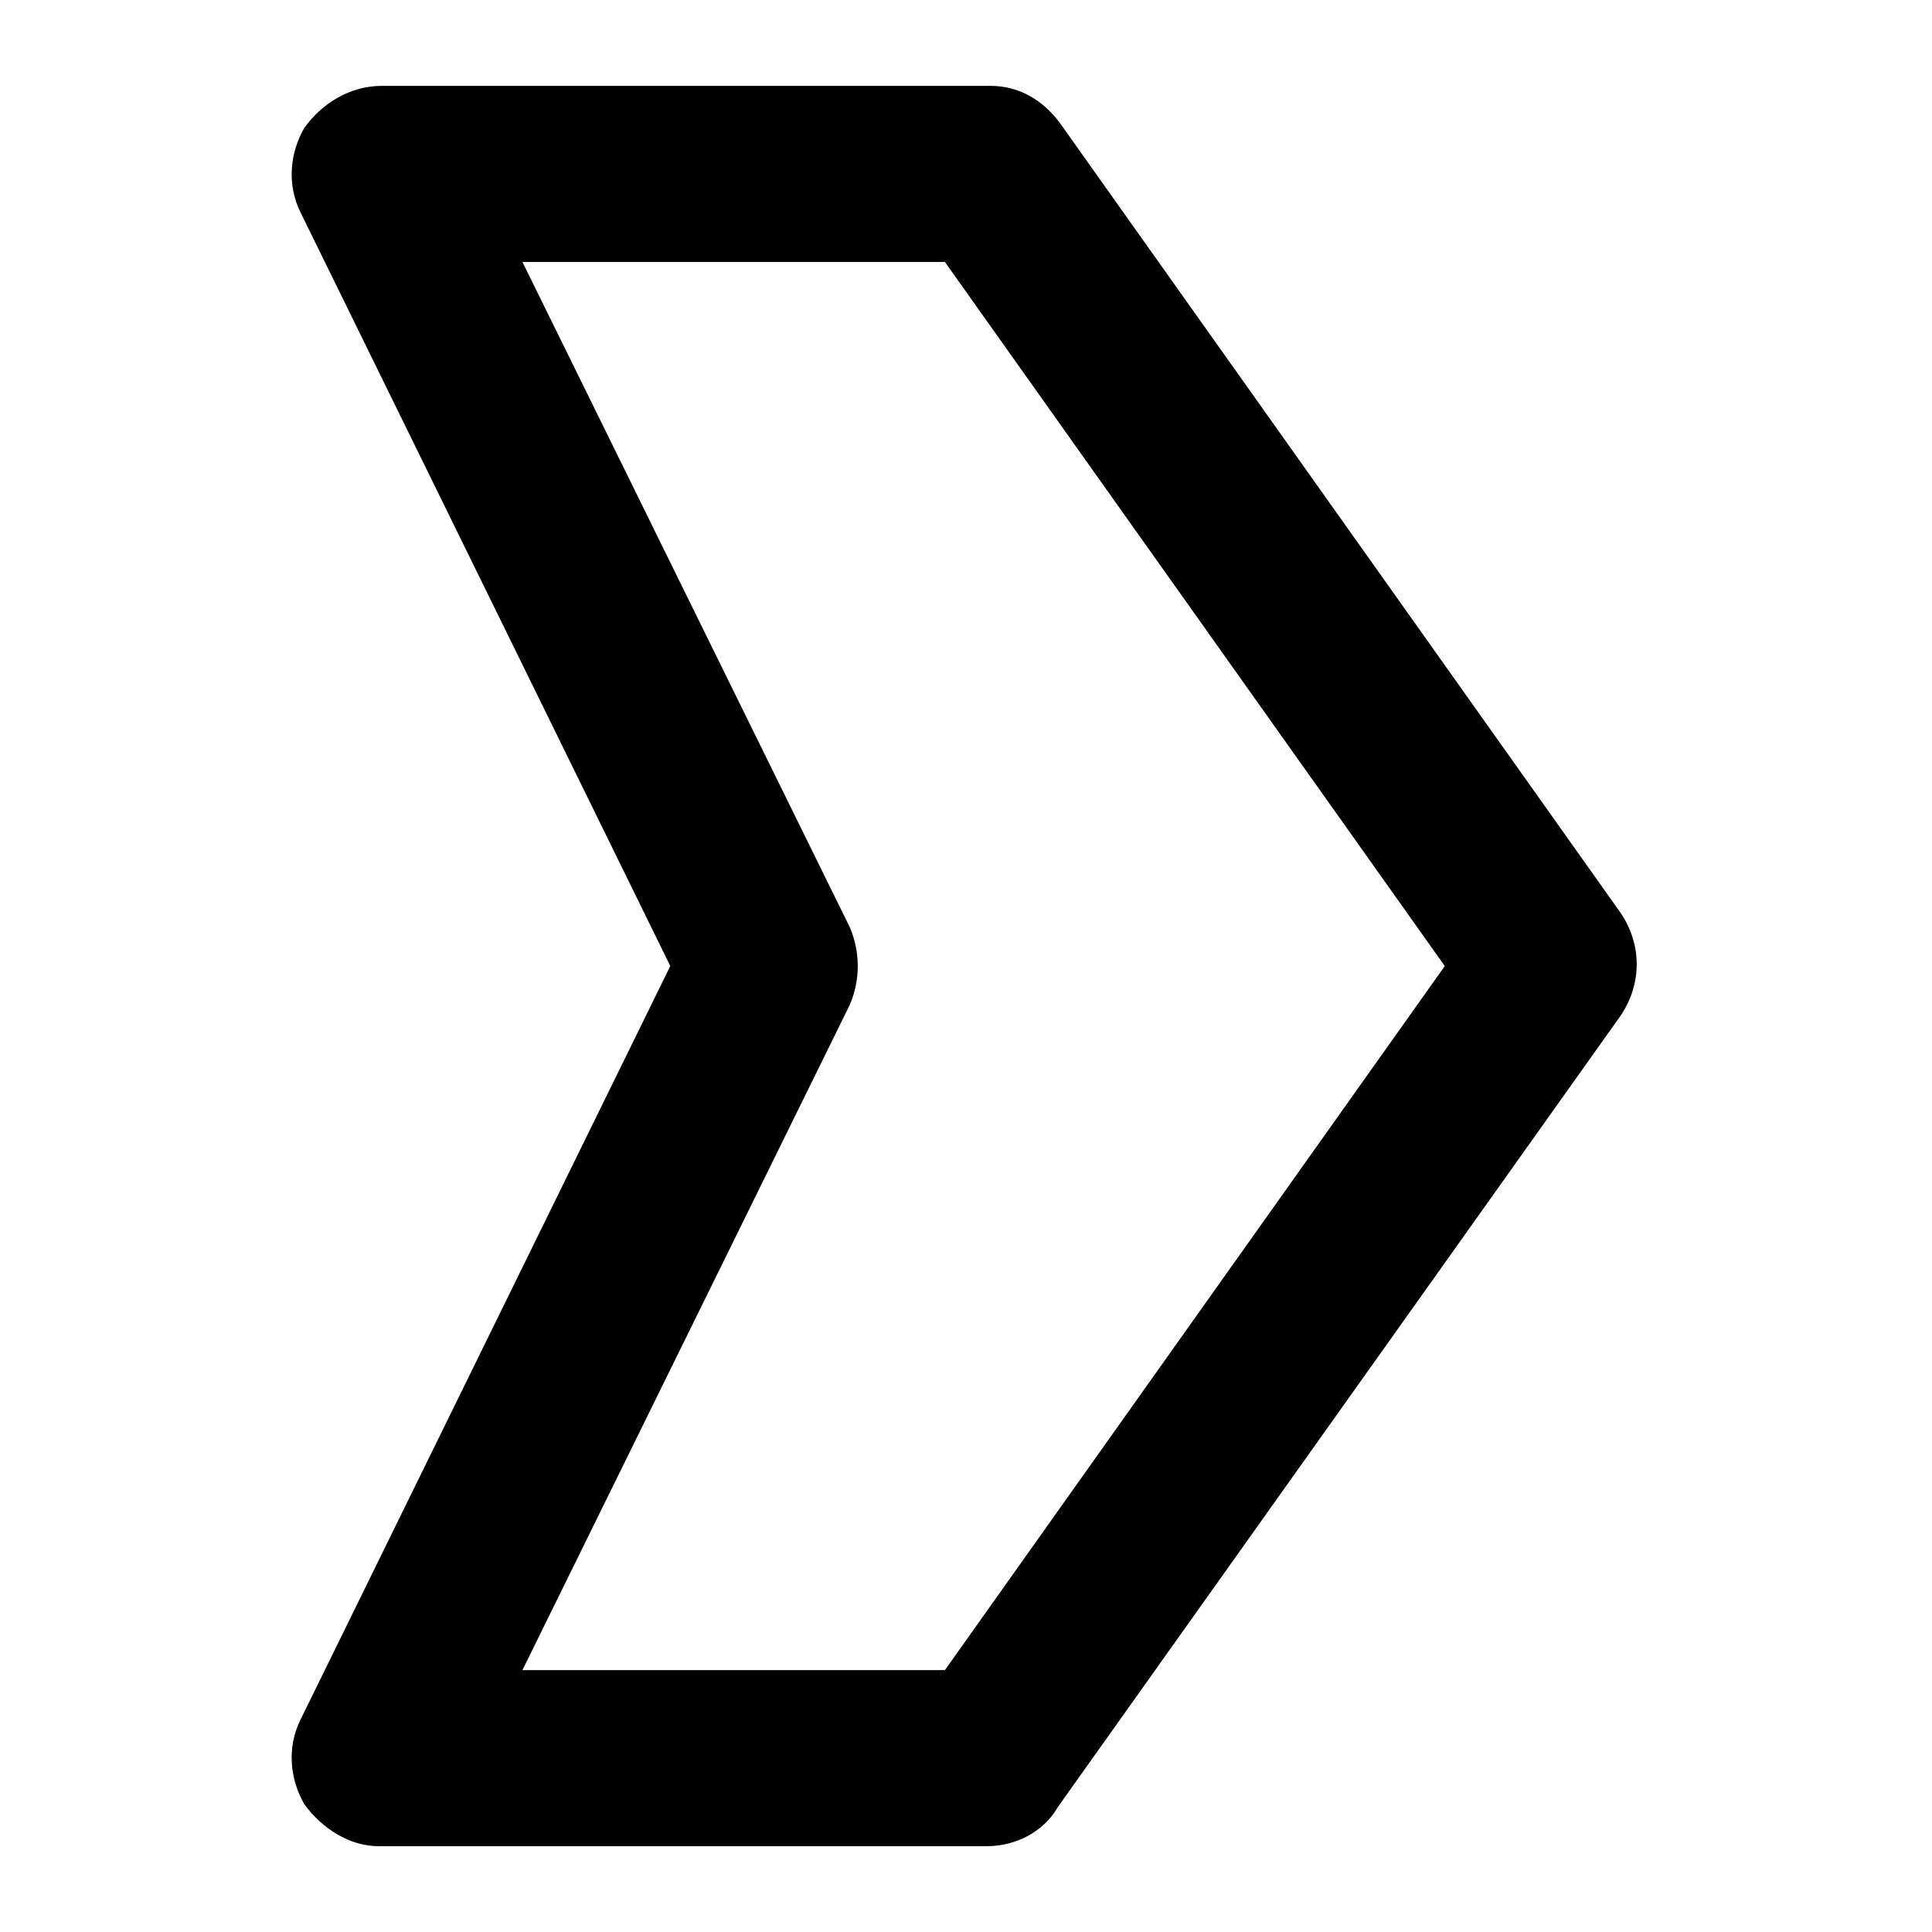
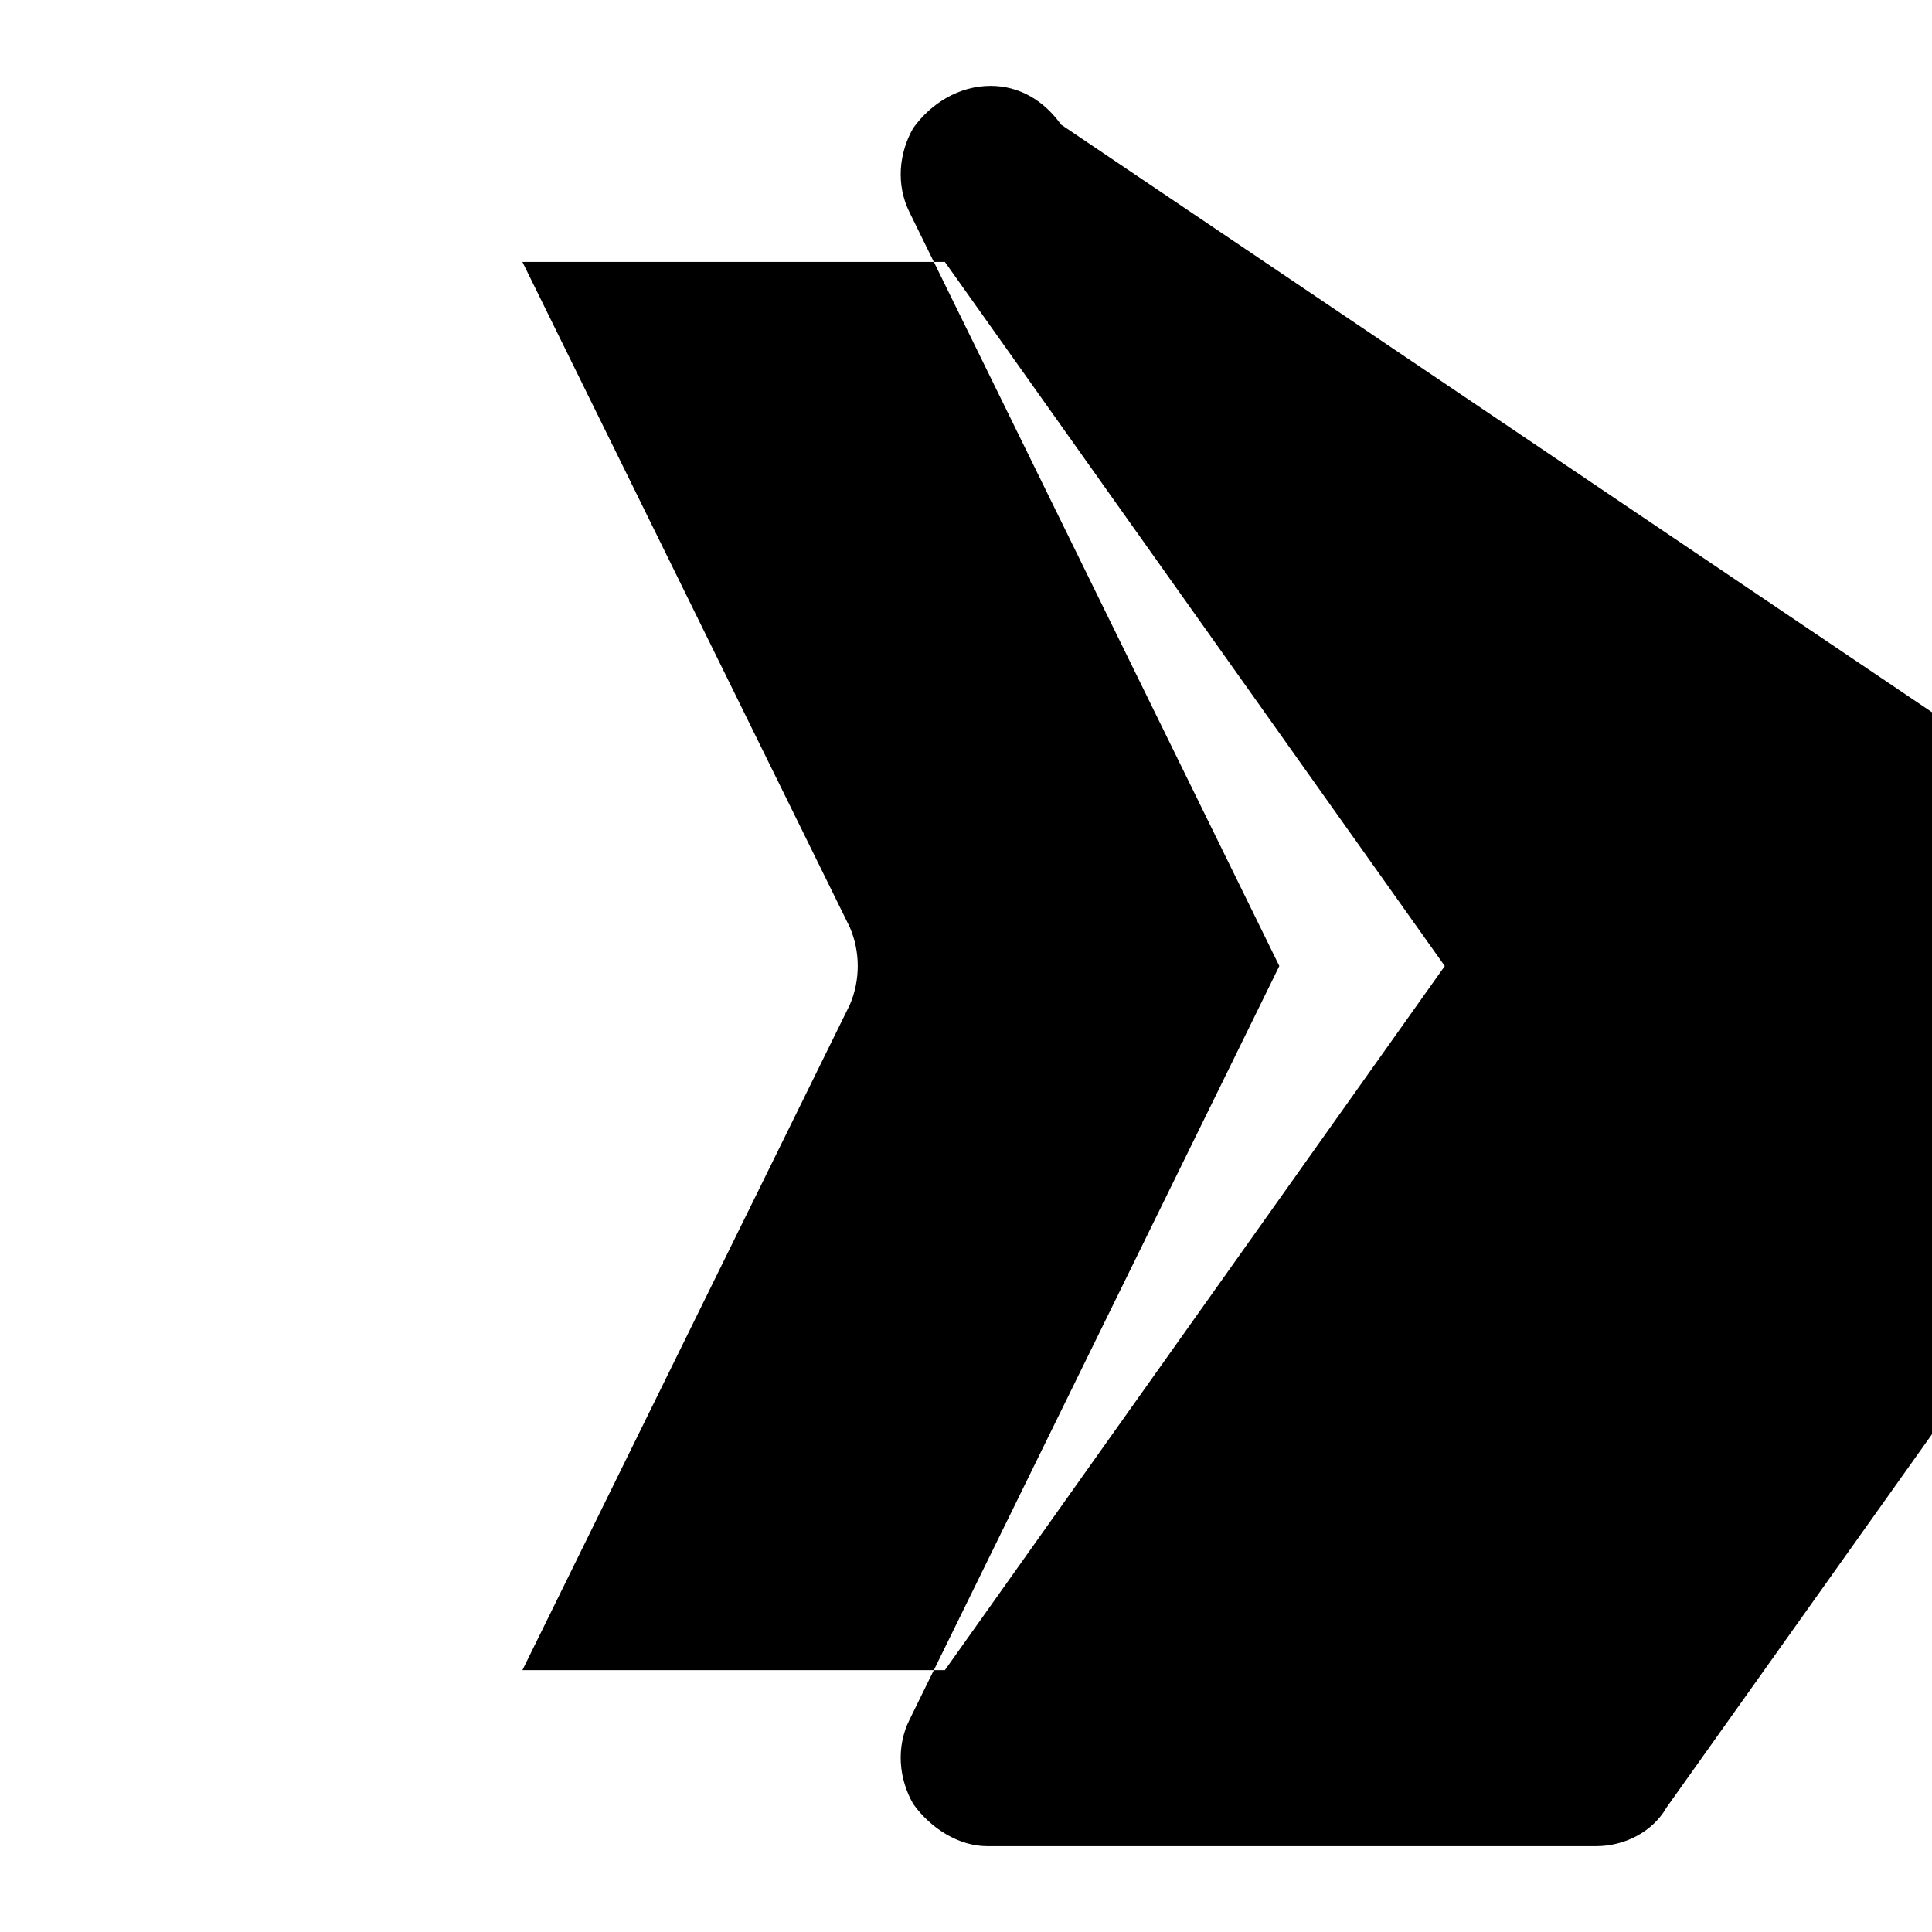
<svg xmlns="http://www.w3.org/2000/svg" fill="#000000" width="800px" height="800px" version="1.1" viewBox="144 144 512 512">
-   <path d="m425.19 177.02c-4.664-6.531-11.195-10.262-18.66-10.262h-161.4c-8.398 0-15.863 4.664-20.527 11.195-3.731 6.531-4.664 14.926-0.934 22.391l97.965 199.66-97.965 199.66c-3.731 7.465-2.801 15.859 0.934 22.391 4.664 6.531 12.129 11.195 19.594 11.195h161.41c7.465 0 14.926-3.731 18.66-10.262l149.28-209.92c5.598-8.398 5.598-18.66 0-27.055zm-30.785 409.58h-111.96l86.766-176.33c2.801-6.531 2.801-13.996 0-20.527l-86.77-176.33h111.96l132.48 186.6z" />
+   <path d="m425.19 177.02c-4.664-6.531-11.195-10.262-18.66-10.262c-8.398 0-15.863 4.664-20.527 11.195-3.731 6.531-4.664 14.926-0.934 22.391l97.965 199.66-97.965 199.66c-3.731 7.465-2.801 15.859 0.934 22.391 4.664 6.531 12.129 11.195 19.594 11.195h161.41c7.465 0 14.926-3.731 18.66-10.262l149.28-209.92c5.598-8.398 5.598-18.66 0-27.055zm-30.785 409.58h-111.96l86.766-176.33c2.801-6.531 2.801-13.996 0-20.527l-86.77-176.33h111.96l132.48 186.6z" />
</svg>